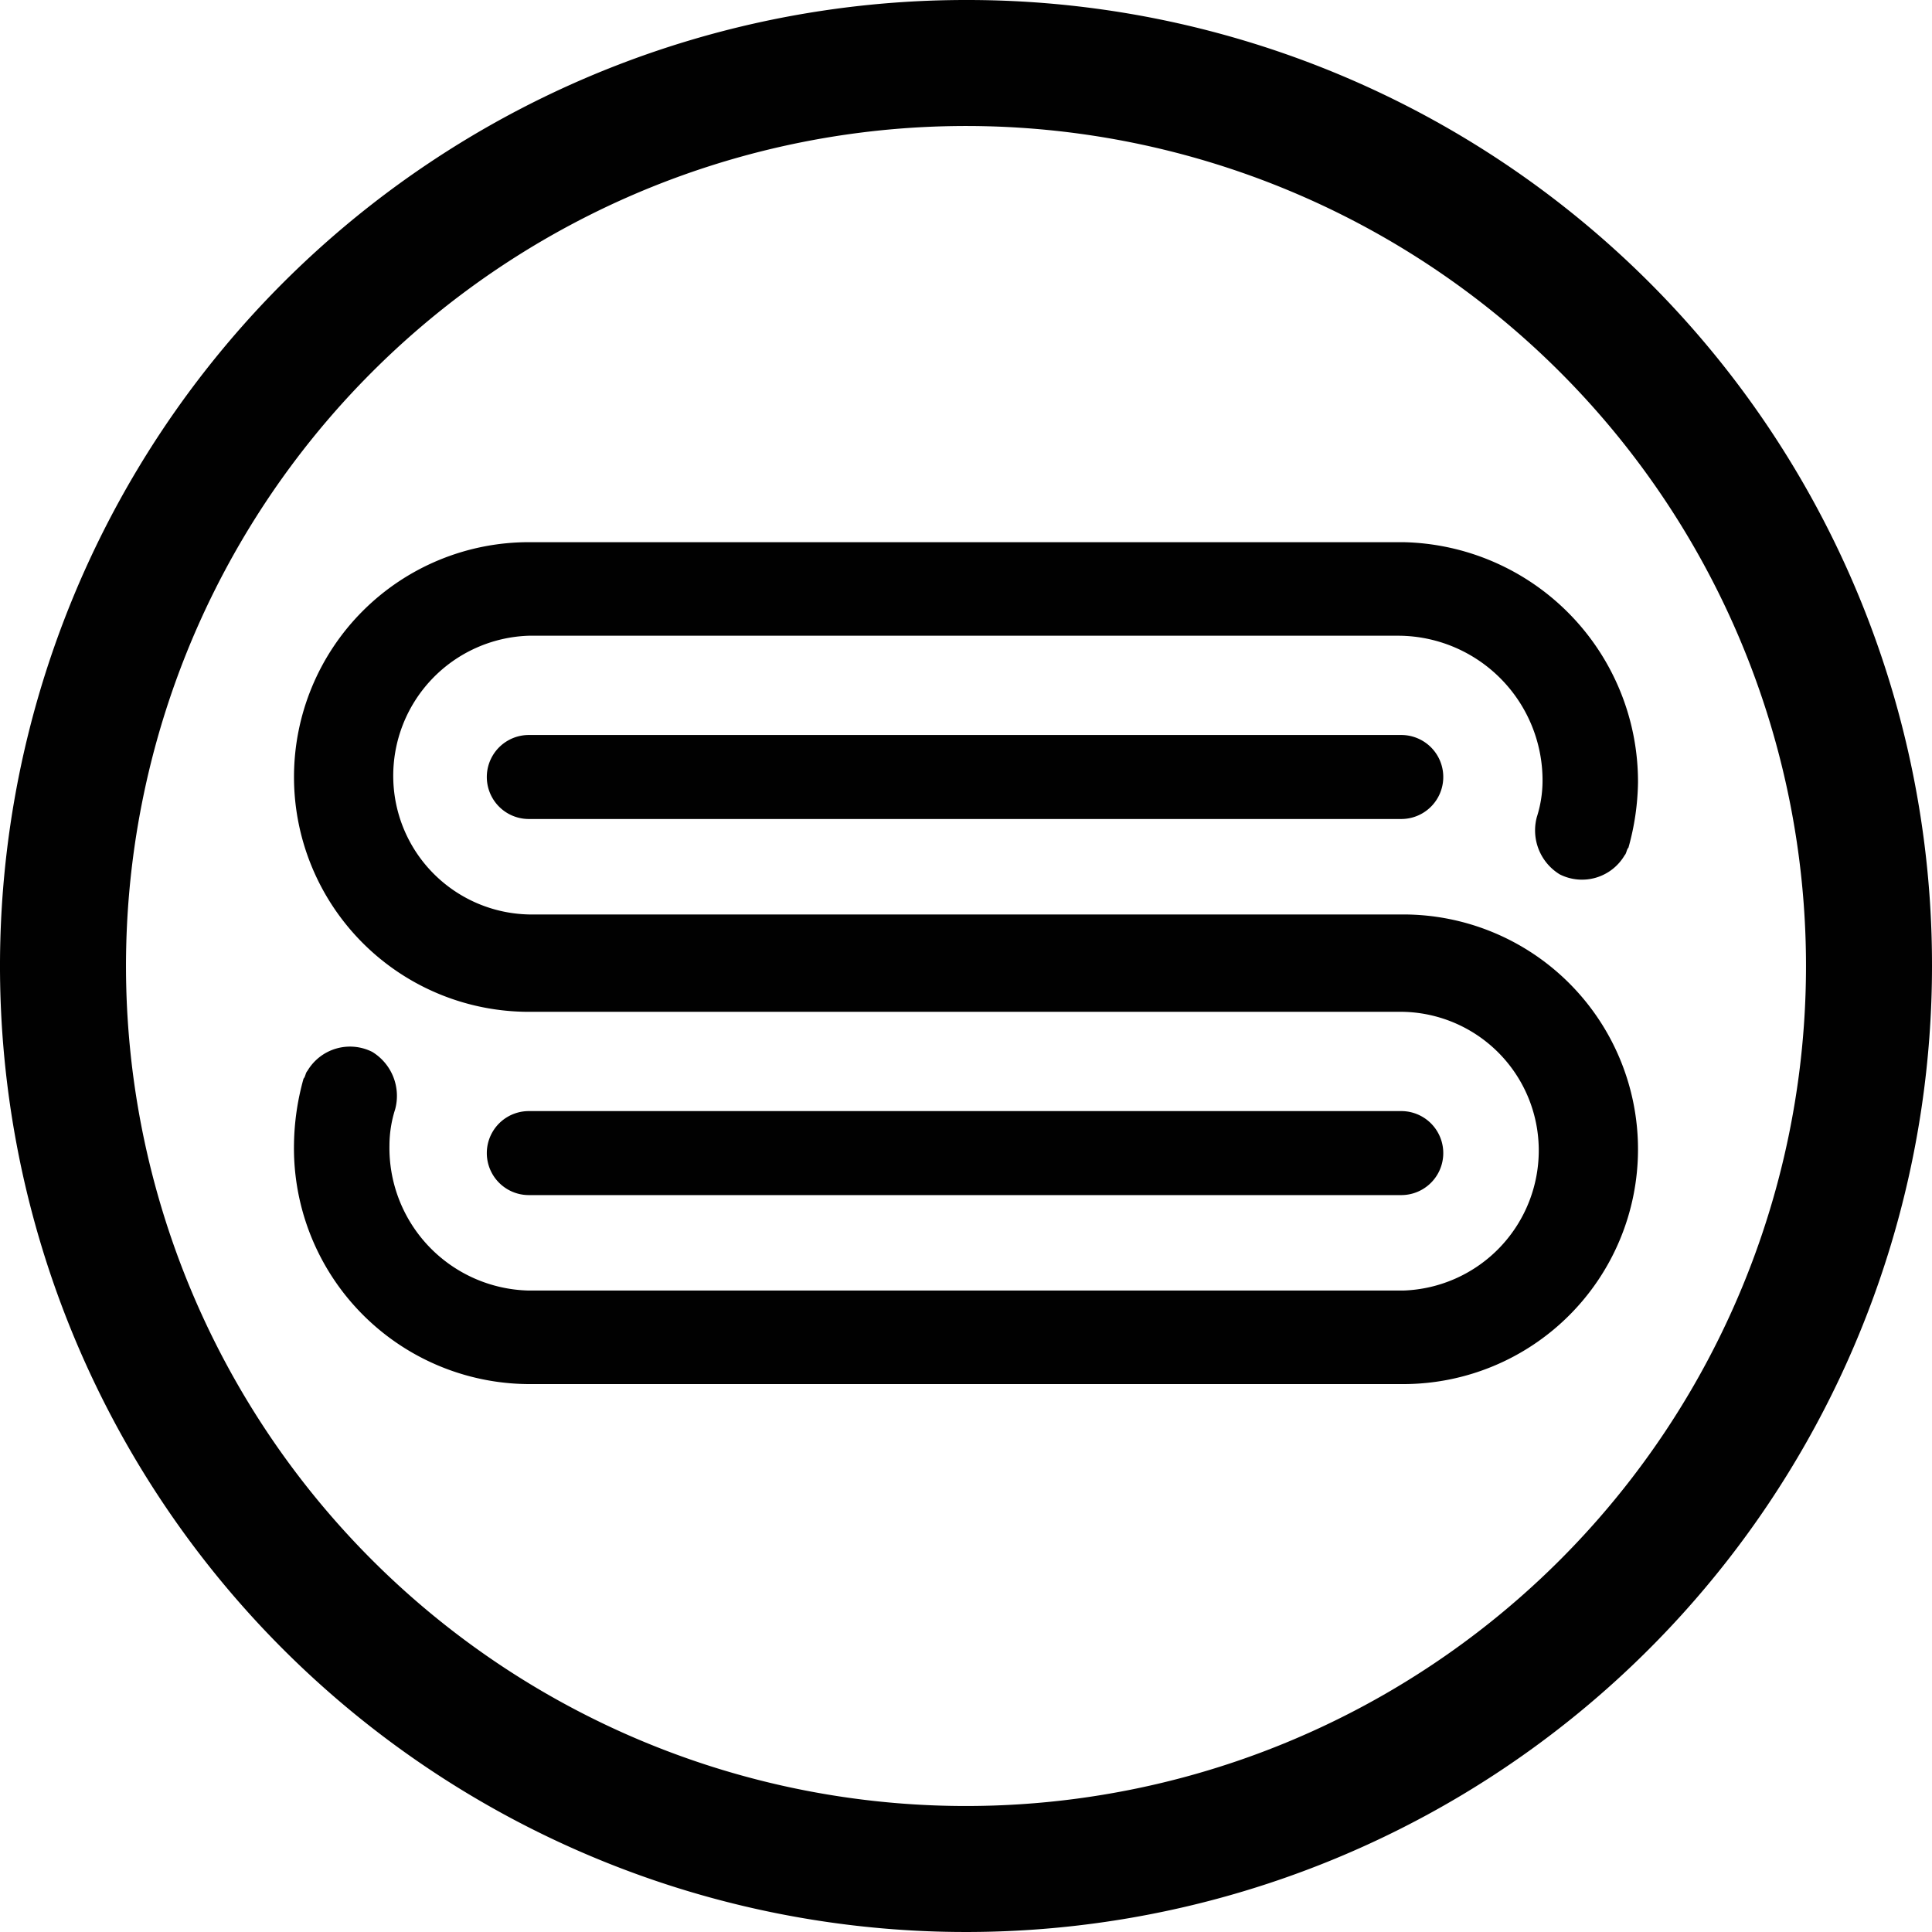
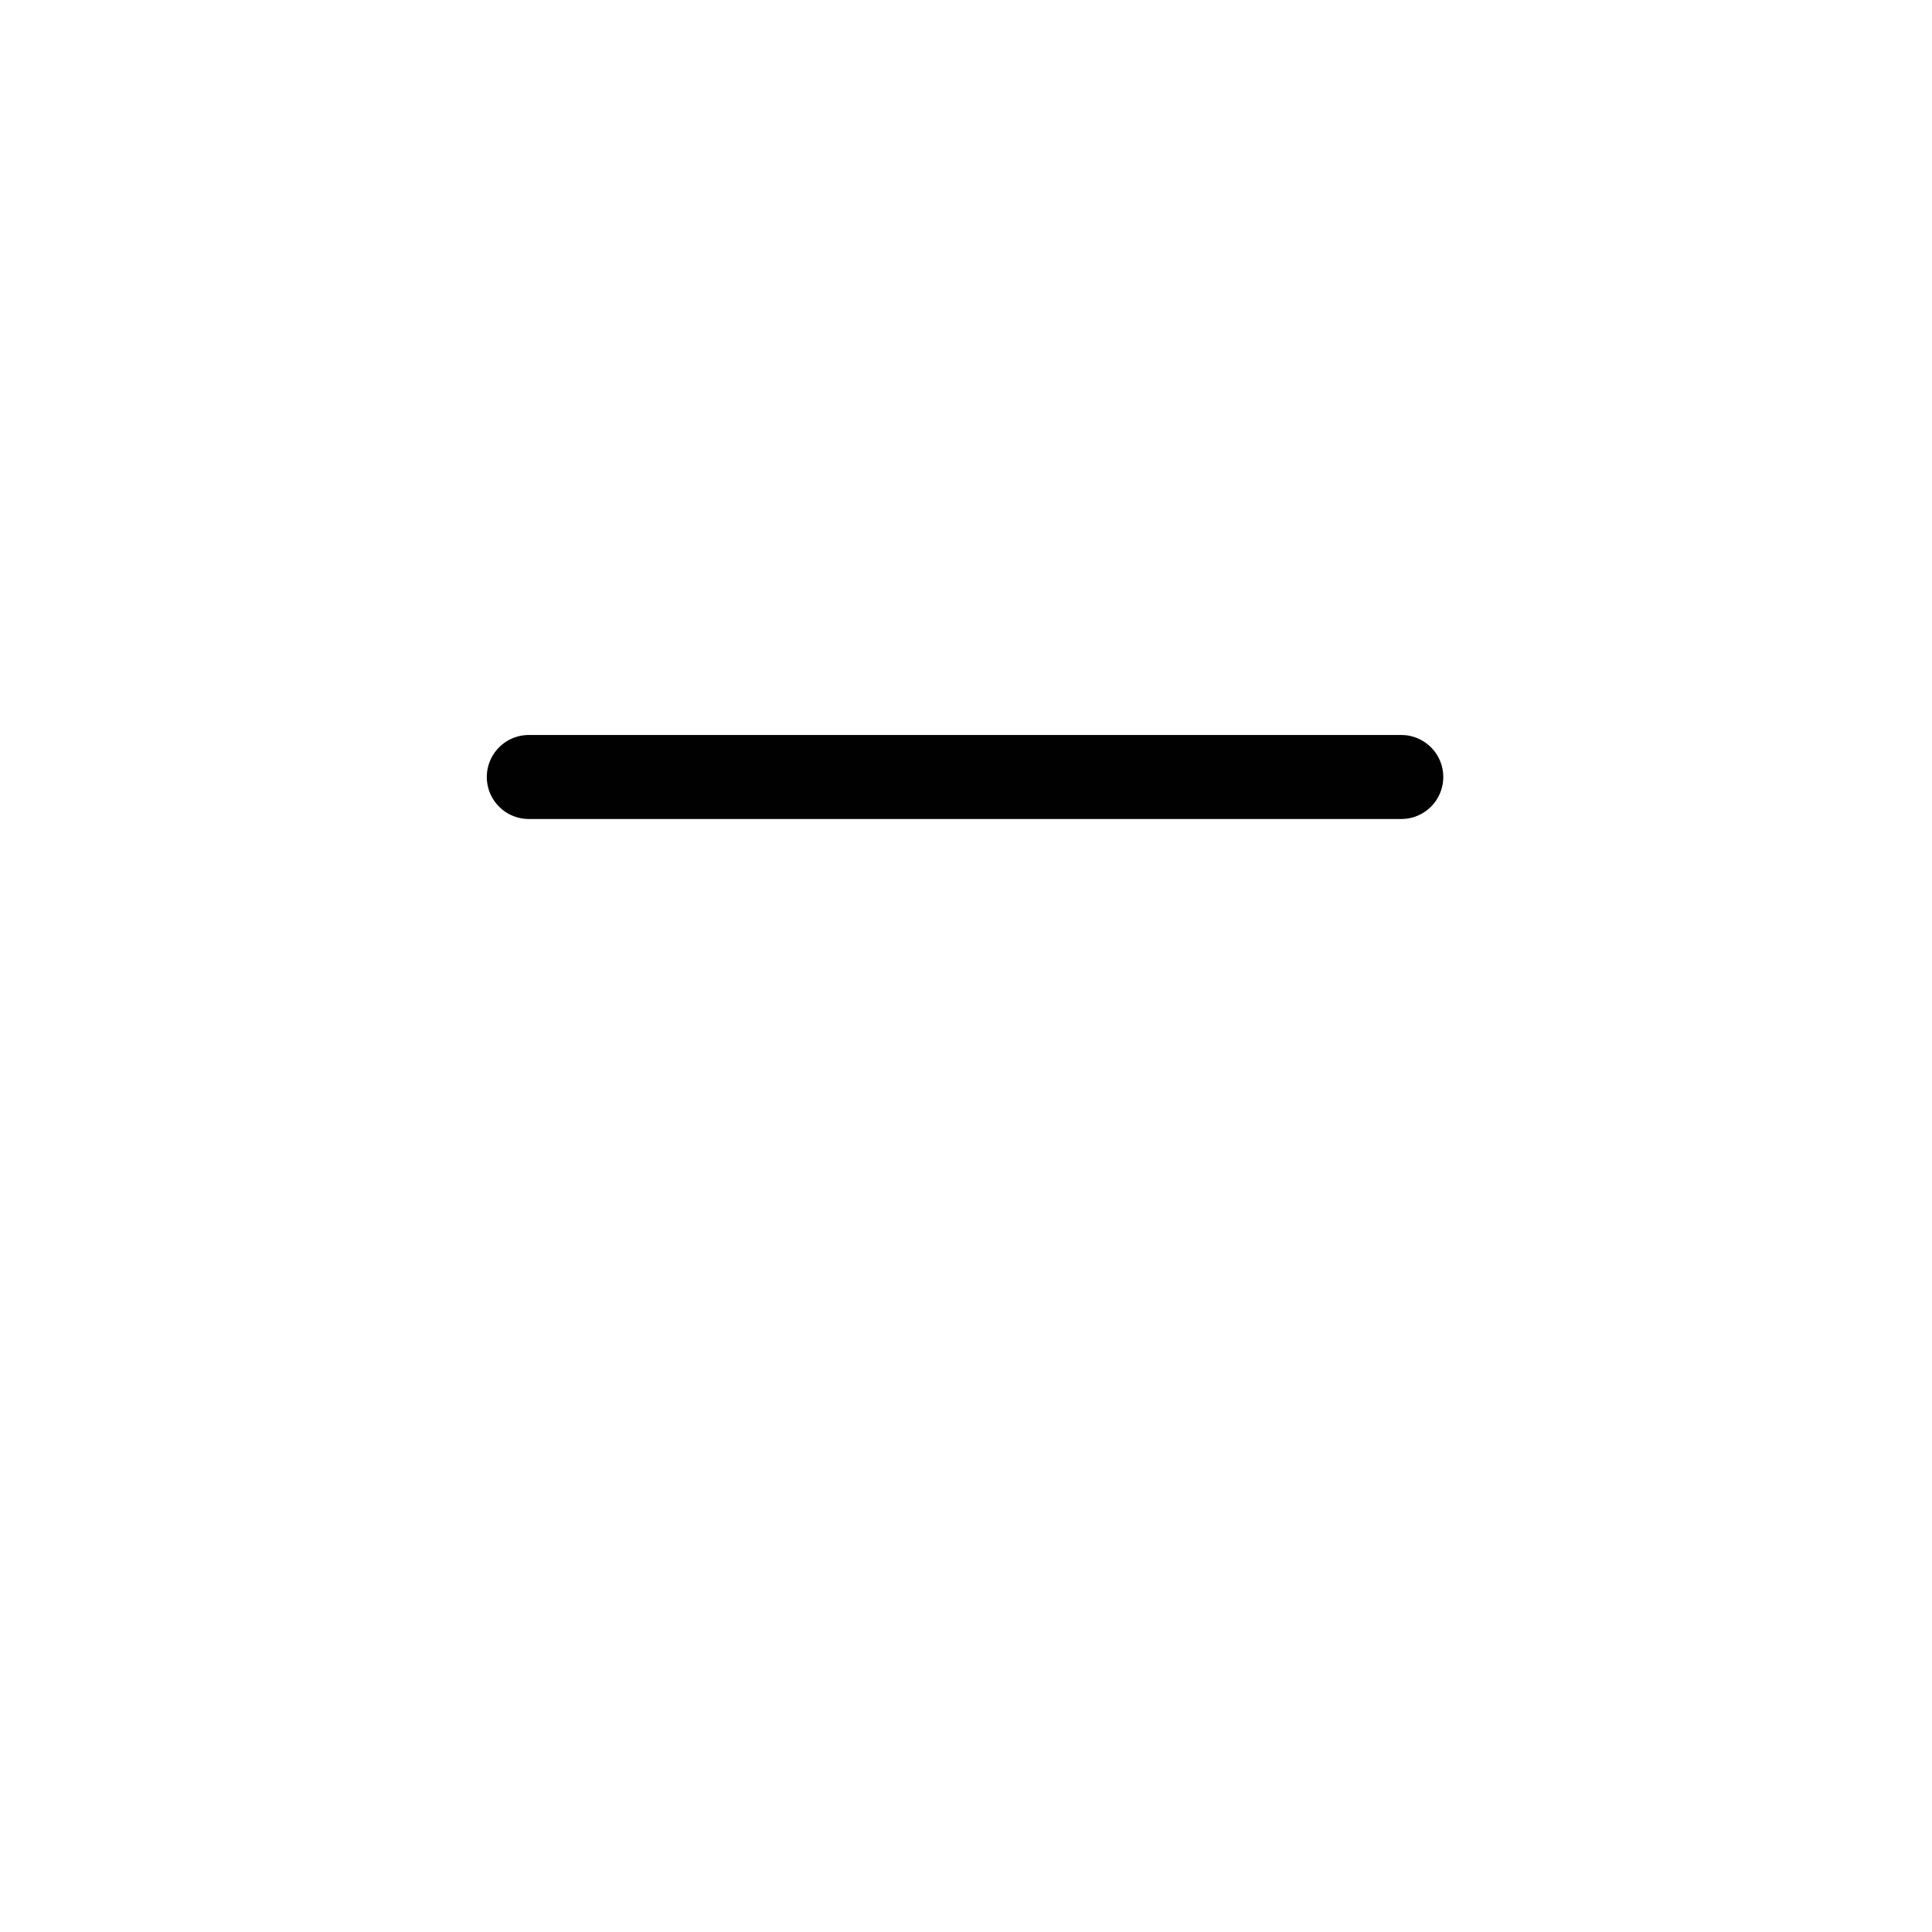
<svg xmlns="http://www.w3.org/2000/svg" viewBox="0 0 101.2 101.2">
-   <path d="M50.6,6.5a44,44,0,1,0,44,44A44,44,0,0,0,50.6,6.5ZM85.8,41.1a12.7,12.7,0,0,1-.5,3.4,0.76,0.76,0,0,1-.2.4,2.52,2.52,0,0,1-4.6-2,5.82,5.82,0,0,0,.3-1.9,7.51,7.51,0,0,0-7.5-7.6H27.7a7.3,7.3,0,0,0,0,14.6H73.5a12.3,12.3,0,1,1,0,24.6H27.7A12.42,12.42,0,0,1,15.4,60a12.7,12.7,0,0,1,.5-3.4,0.76,0.76,0,0,1,.2-0.4,2.52,2.52,0,0,1,4.6,2,5.82,5.82,0,0,0-.3,1.9,7.54,7.54,0,0,0,7.3,7.6H73.4a7.3,7.3,0,0,0,0-14.6H27.7a12.3,12.3,0,1,1,0-24.6H73.5A12.42,12.42,0,0,1,85.8,41.1Zm-10.1-.3A2.22,2.22,0,0,1,73.5,43H27.7a2.2,2.2,0,0,1,0-4.4H73.4A2.13,2.13,0,0,1,75.7,40.8ZM25.5,60.4a2.22,2.22,0,0,1,2.2-2.2H73.4a2.2,2.2,0,0,1,0,4.4H27.7A2.22,2.22,0,0,1,25.5,60.4Z" fill="none" />
-   <path d="M50.6,0a50.6,50.6,0,1,0,50.6,50.6A50.53,50.53,0,0,0,50.6,0Zm0,94.6a44,44,0,1,1,44-44A44,44,0,0,1,50.6,94.6Z" fill="#010101" />
-   <path d="M73.5,28.4H27.7a12.3,12.3,0,1,0,0,24.6H73.5a7.26,7.26,0,0,1,7.1,7.1,7.34,7.34,0,0,1-7.1,7.5H27.7A7.47,7.47,0,0,1,20.4,60a6.28,6.28,0,0,1,.3-1.9,2.7,2.7,0,0,0-1.2-3,2.59,2.59,0,0,0-3.4,1c-0.1.1-.1,0.3-0.2,0.4a13.32,13.32,0,0,0-.5,3.4A12.36,12.36,0,0,0,27.7,72.5H73.5a12.3,12.3,0,1,0,0-24.6H27.7a7.26,7.26,0,0,1-7.1-7.1,7.34,7.34,0,0,1,7.1-7.5H73.3a7.58,7.58,0,0,1,7.5,7.6,6.28,6.28,0,0,1-.3,1.9,2.7,2.7,0,0,0,1.2,3,2.59,2.59,0,0,0,3.4-1c0.1-.1.1-0.3,0.2-0.4a13.32,13.32,0,0,0,.5-3.4A12.55,12.55,0,0,0,73.5,28.4h0Z" fill="#010101" />
  <path d="M27.7,38.5a2.2,2.2,0,0,0,0,4.4H73.4a2.2,2.2,0,0,0,0-4.4H27.7Z" fill="#010101" />
-   <path d="M73.4,62.6a2.2,2.2,0,0,0,0-4.4H27.7a2.2,2.2,0,0,0,0,4.4H73.4Z" fill="#010101" />
</svg>